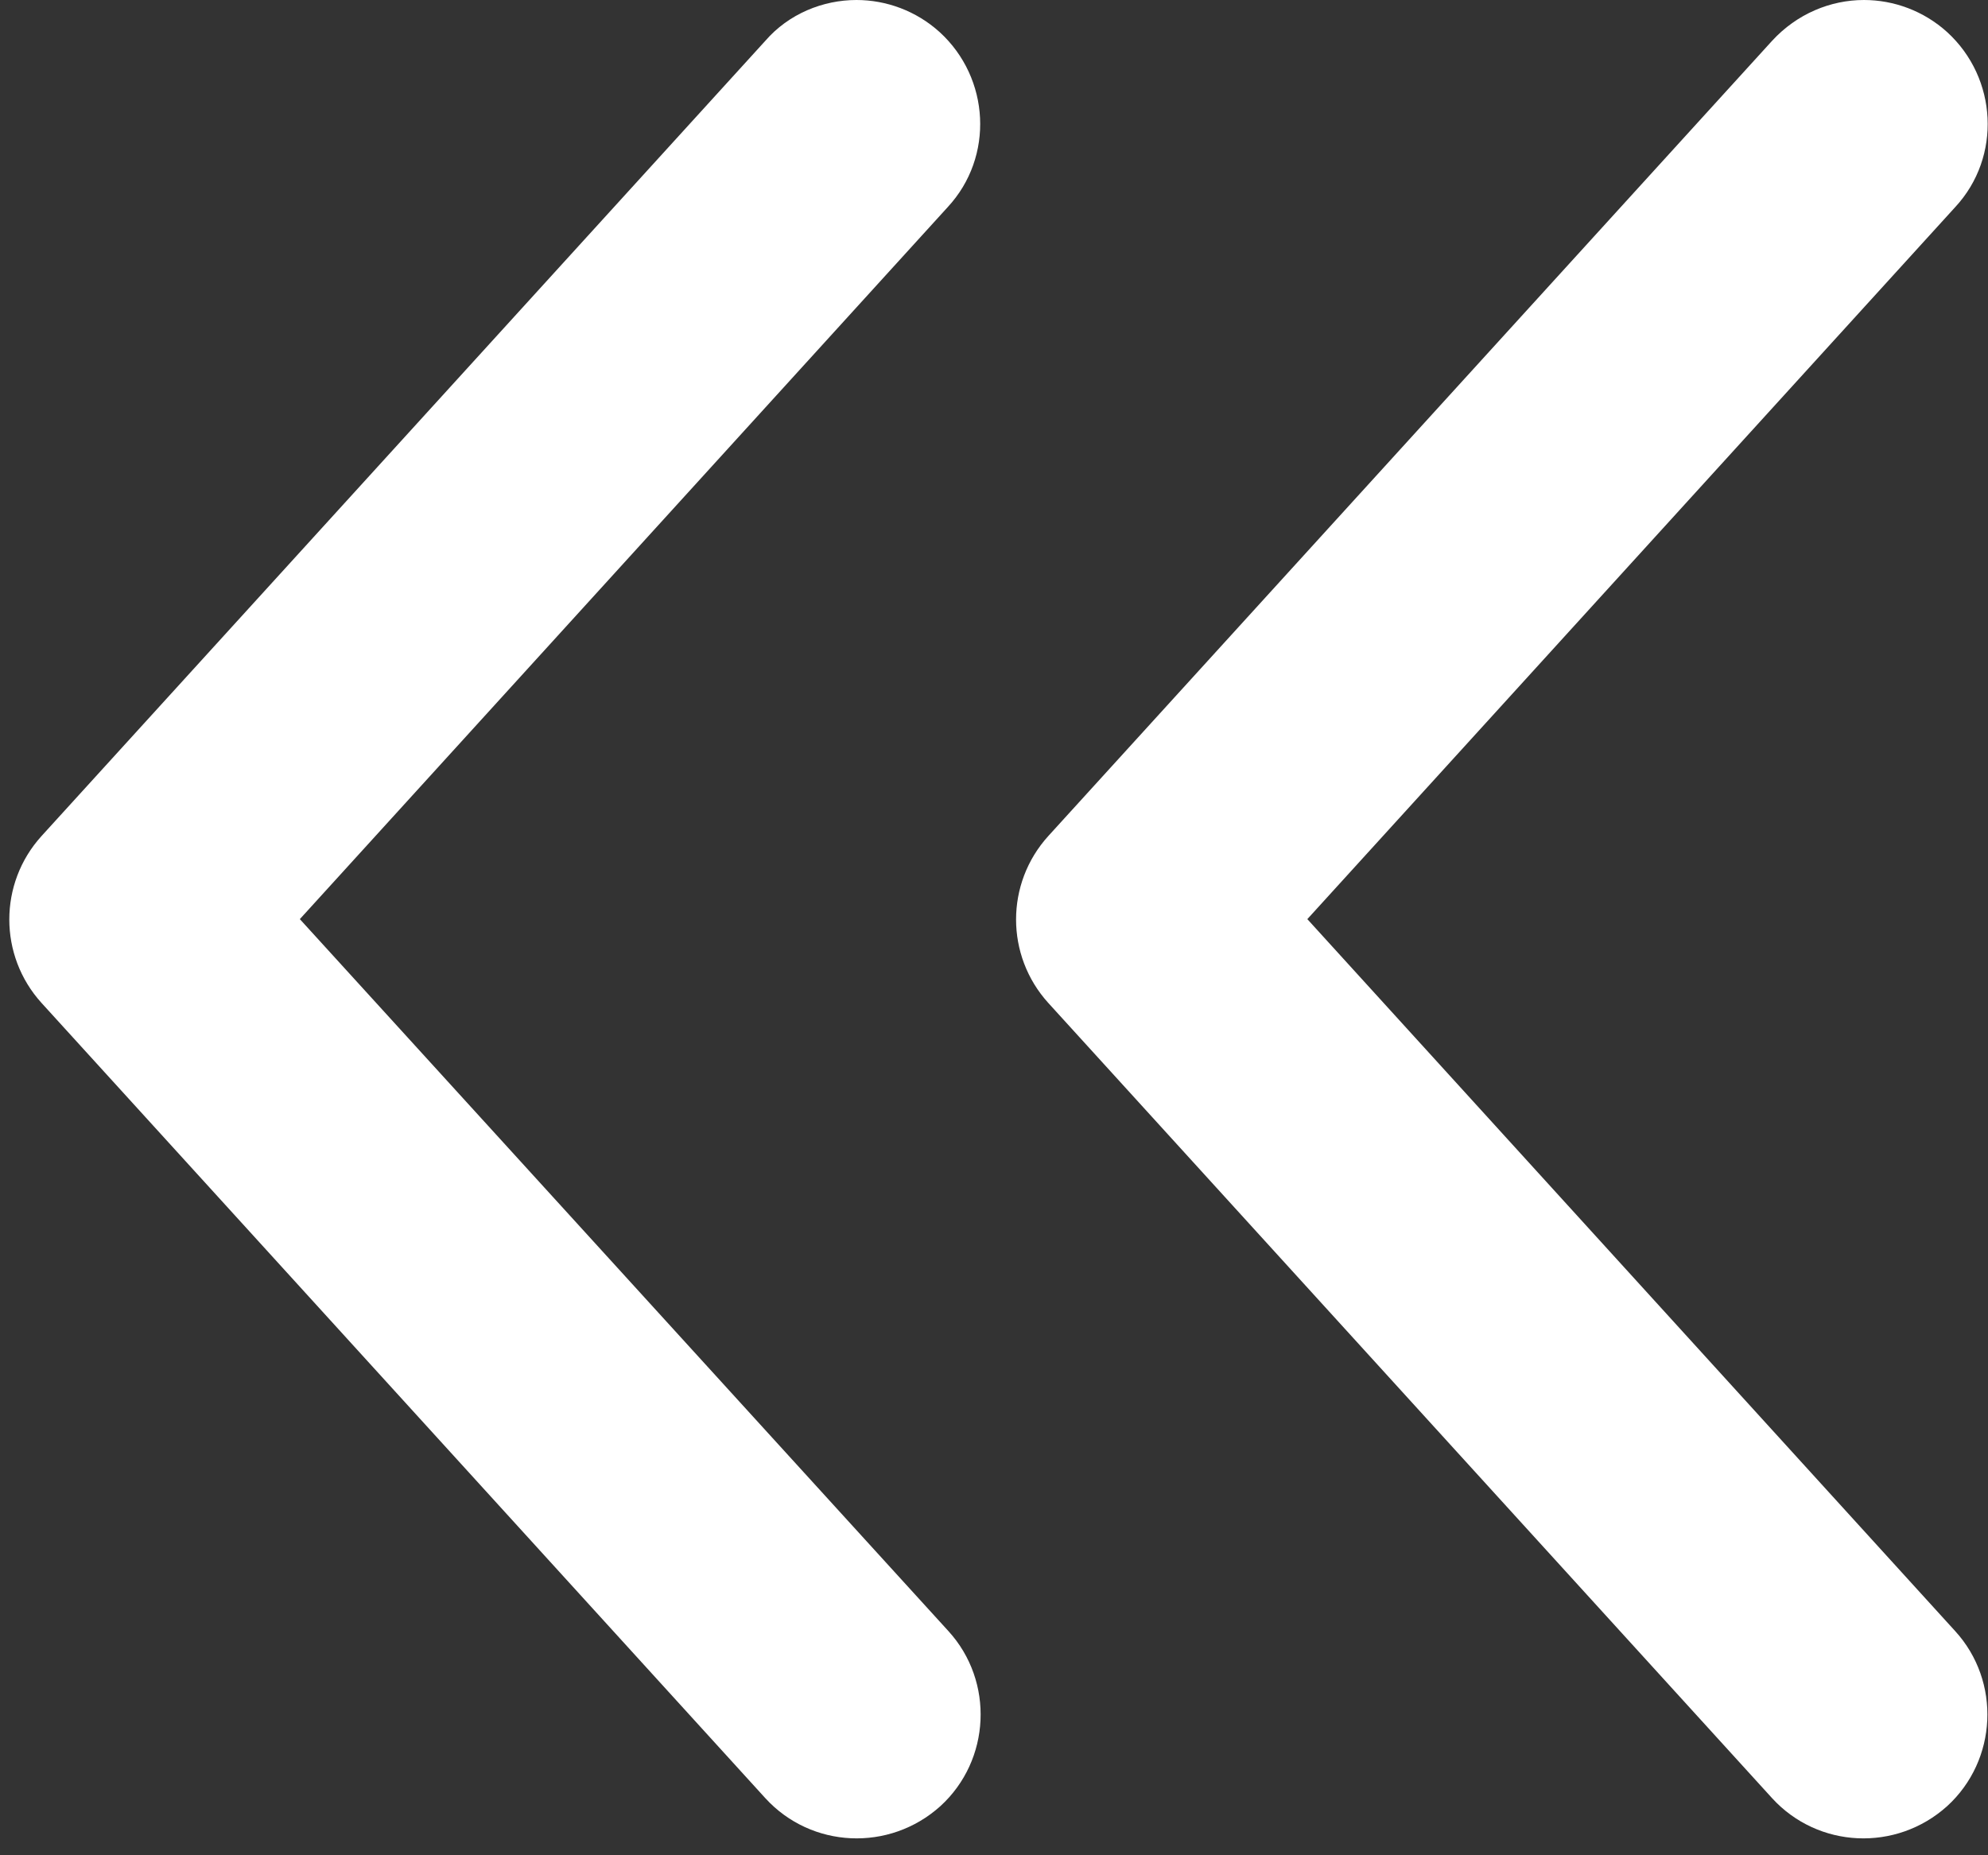
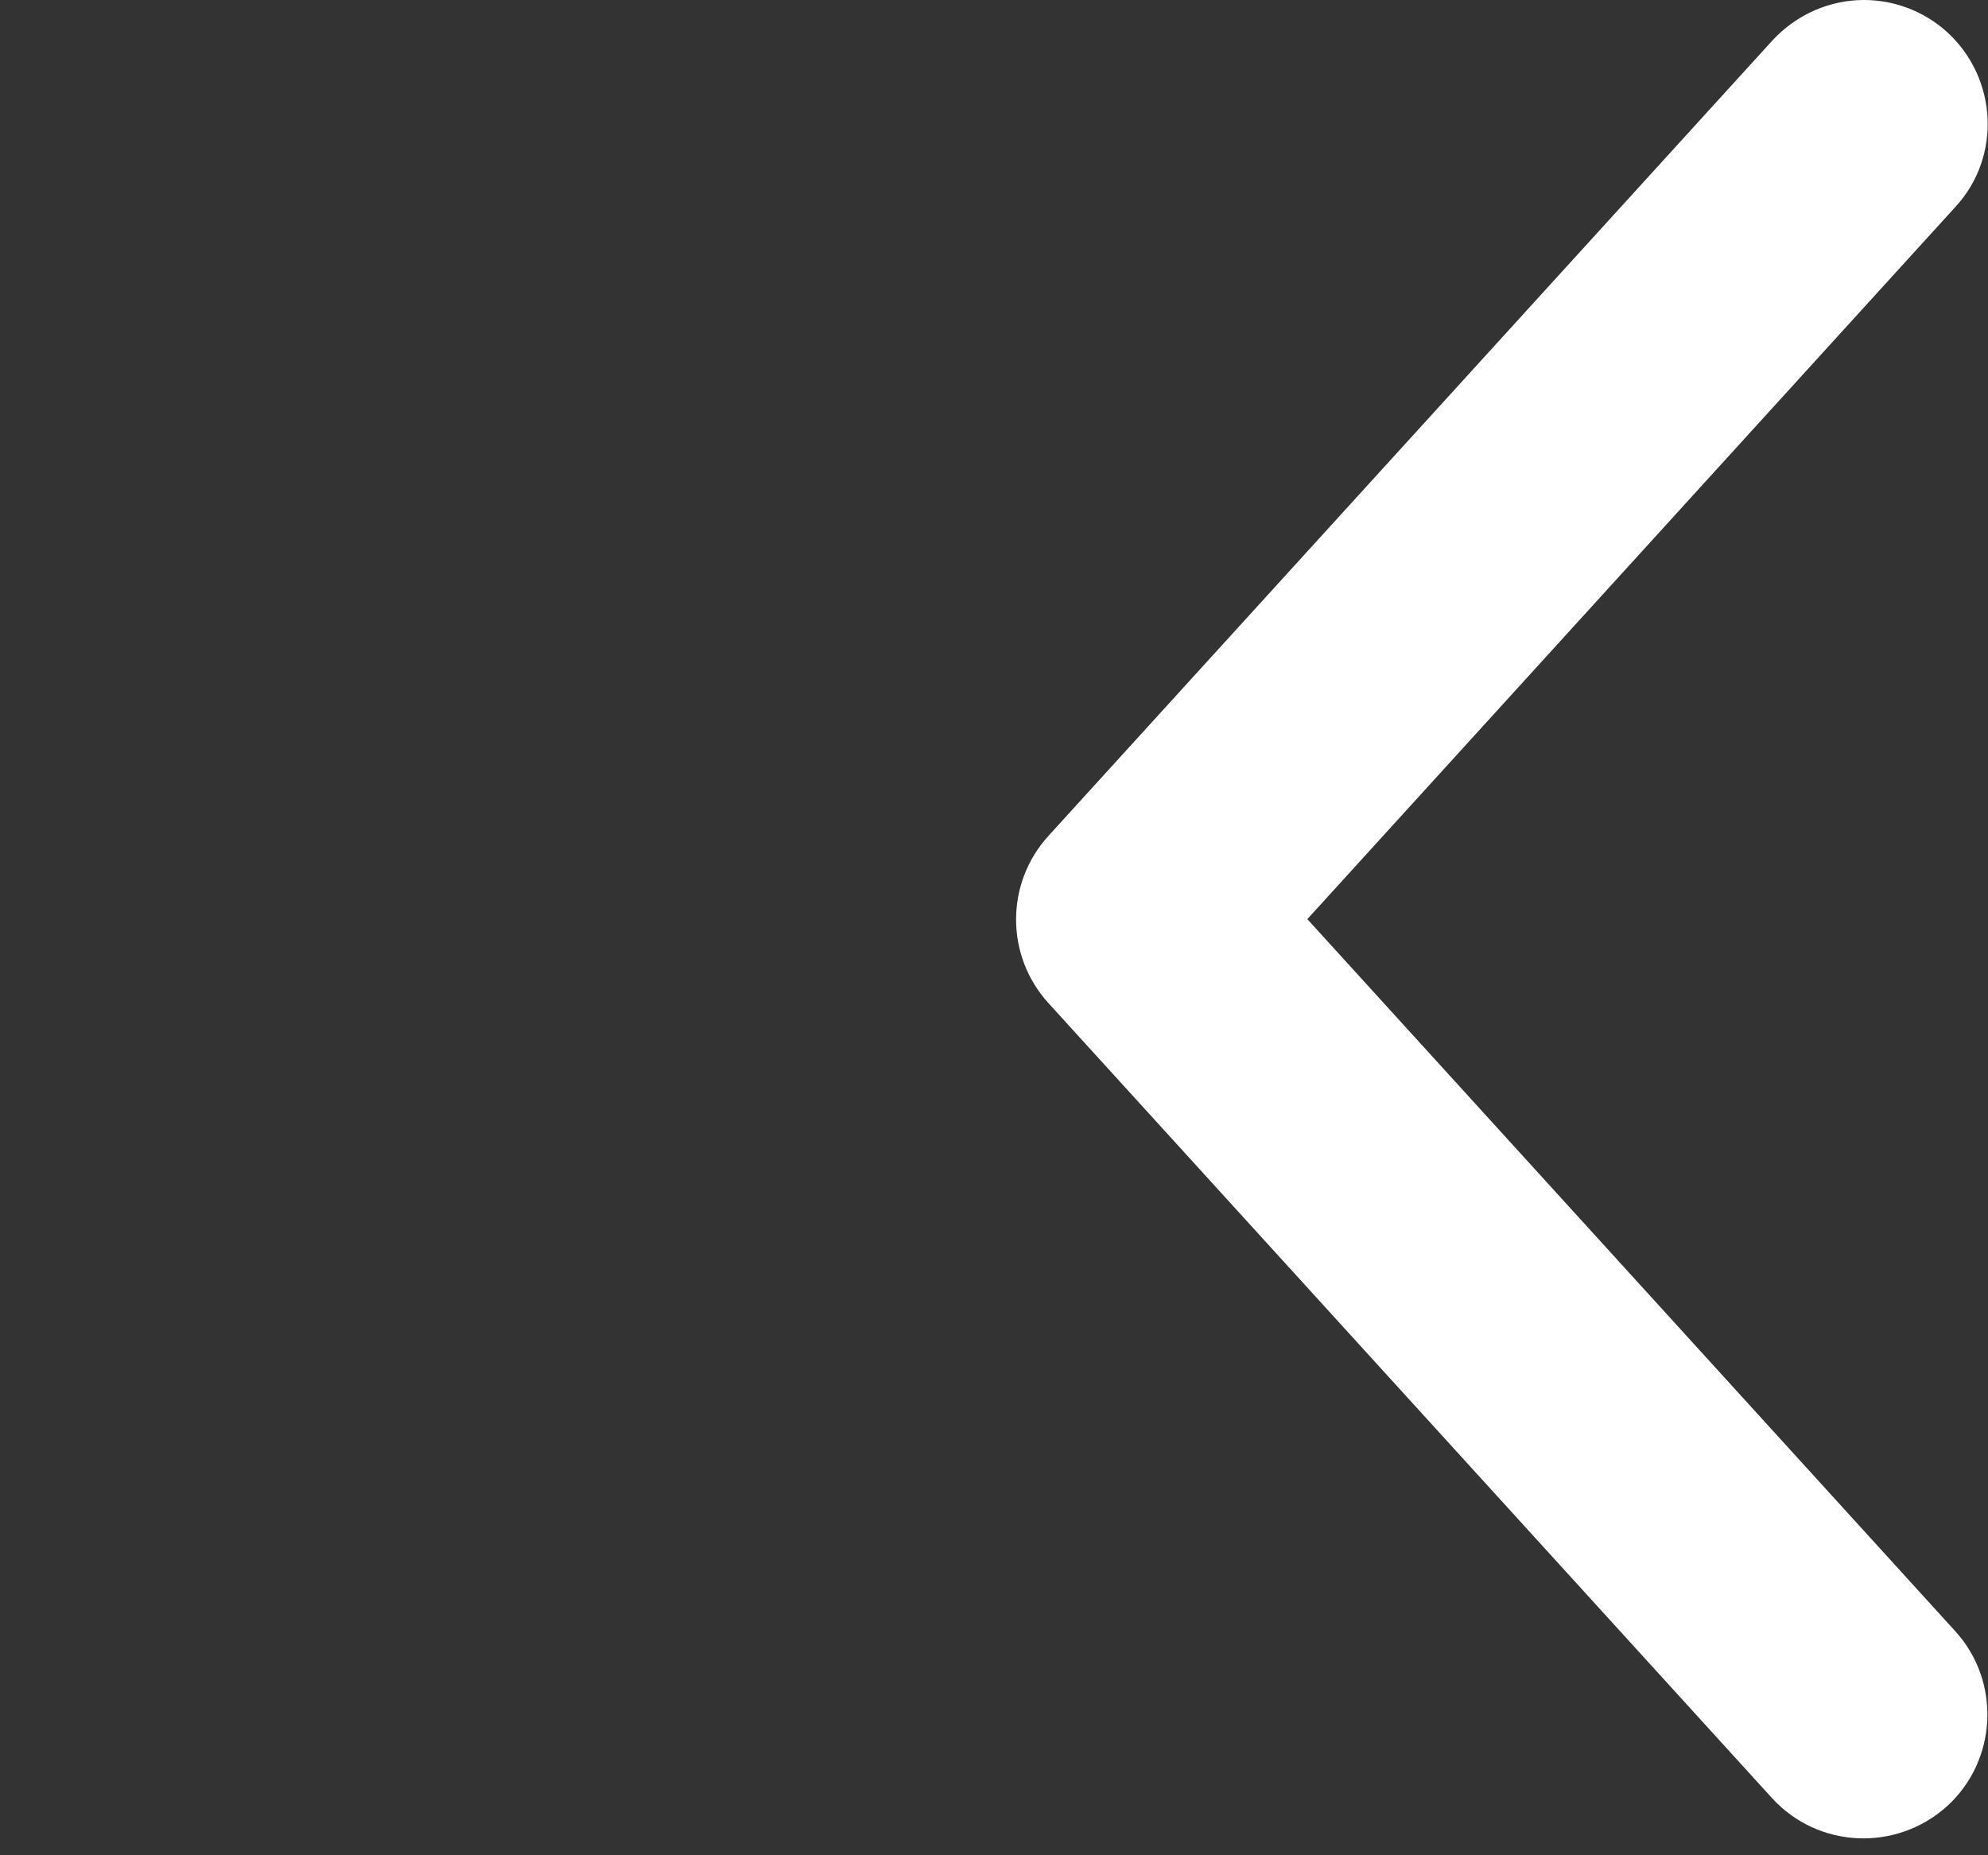
<svg xmlns="http://www.w3.org/2000/svg" version="1.1" id="レイヤー_1" x="0px" y="0px" viewBox="0 0 27.25 25.43" style="enable-background:new 0 0 27.25 25.43;" xml:space="preserve">
  <rect x="0" y="0" width="27.25" height="25.43" fill="#333333" stroke="none" />
  <style type="text/css">
	.st0{fill:#FFFFFF;}
</style>
  <g>
    <path class="st0" d="M25.55,0c0.41,0,0.82,0.15,1.14,0.44c0.69,0.63,0.75,1.71,0.11,2.4l-8.88,9.76l8.88,9.76   c0.63,0.69,0.58,1.77-0.11,2.4c-0.7,0.63-1.77,0.58-2.4-0.11l-9.92-10.9c-0.59-0.65-0.59-1.64,0-2.29l9.92-10.9   C24.63,0.19,25.09,0,25.55,0z" />
-     <path class="st0" d="M11.74,0c0.41,0,0.82,0.15,1.14,0.44c0.69,0.63,0.75,1.71,0.11,2.4l-8.88,9.76L13,22.36   c0.63,0.69,0.58,1.77-0.11,2.4c-0.7,0.63-1.77,0.58-2.4-0.11l-9.92-10.9c-0.59-0.65-0.59-1.64,0-2.29l9.92-10.9   C10.81,0.19,11.28,0,11.74,0z" />
  </g>
</svg>